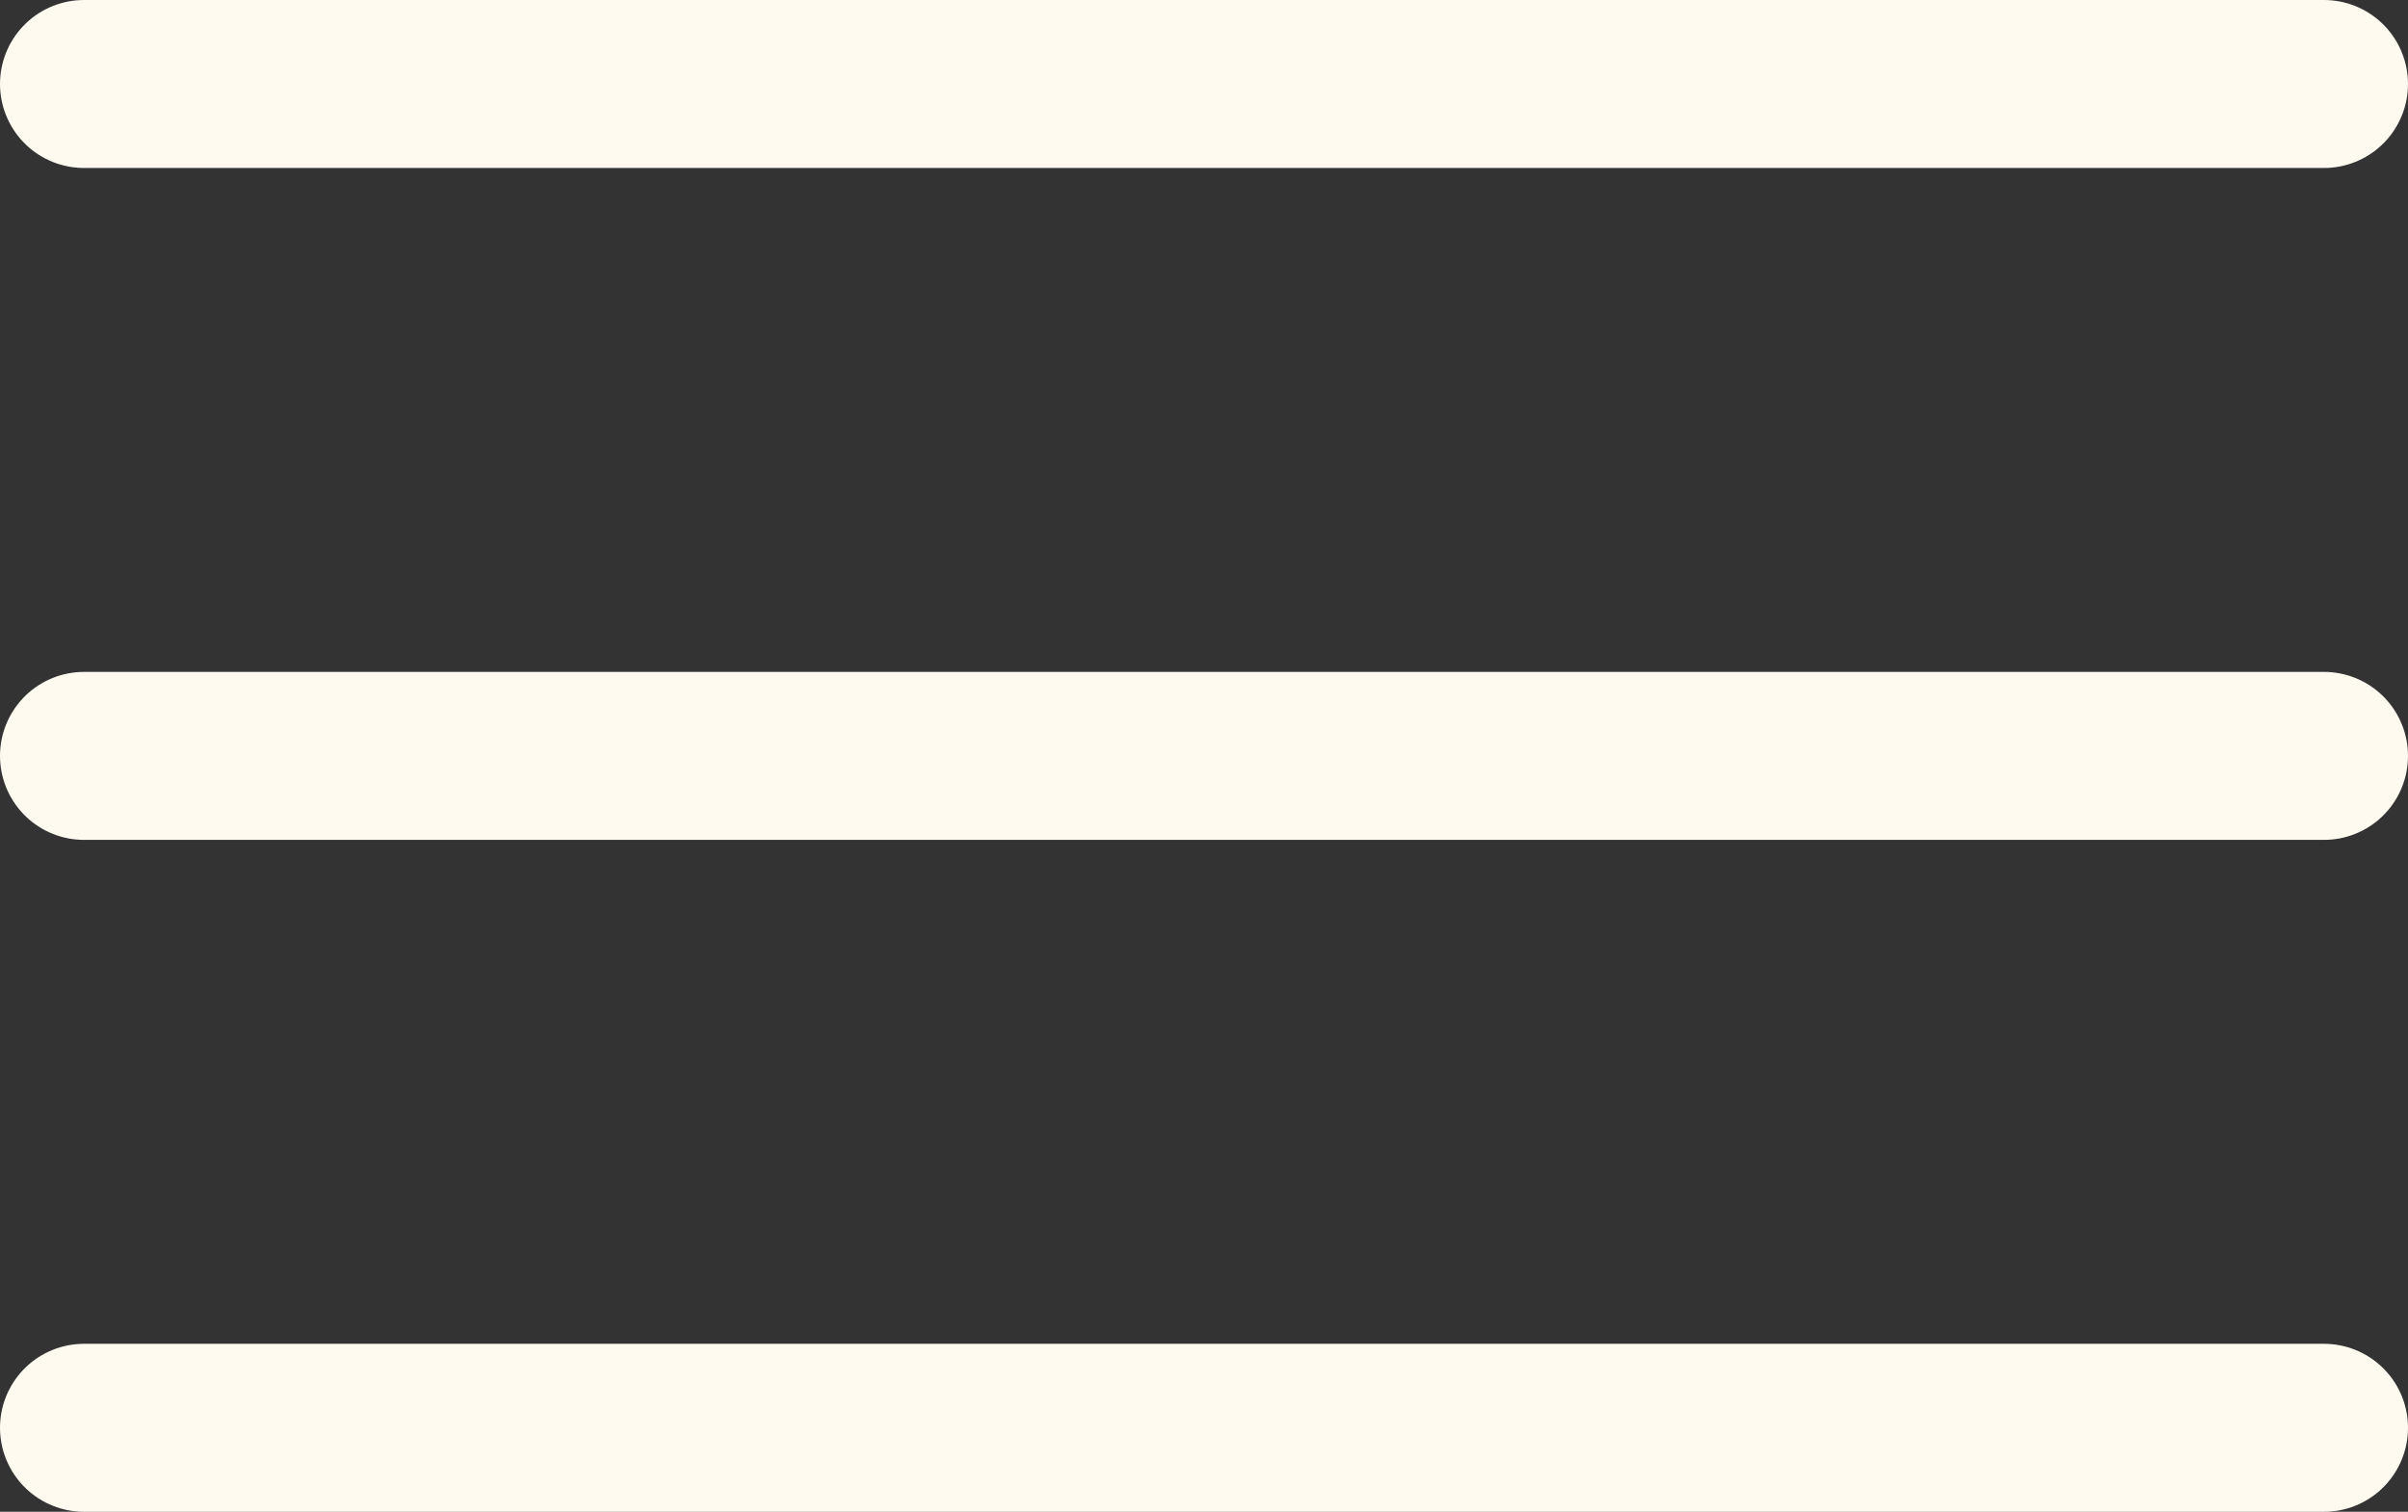
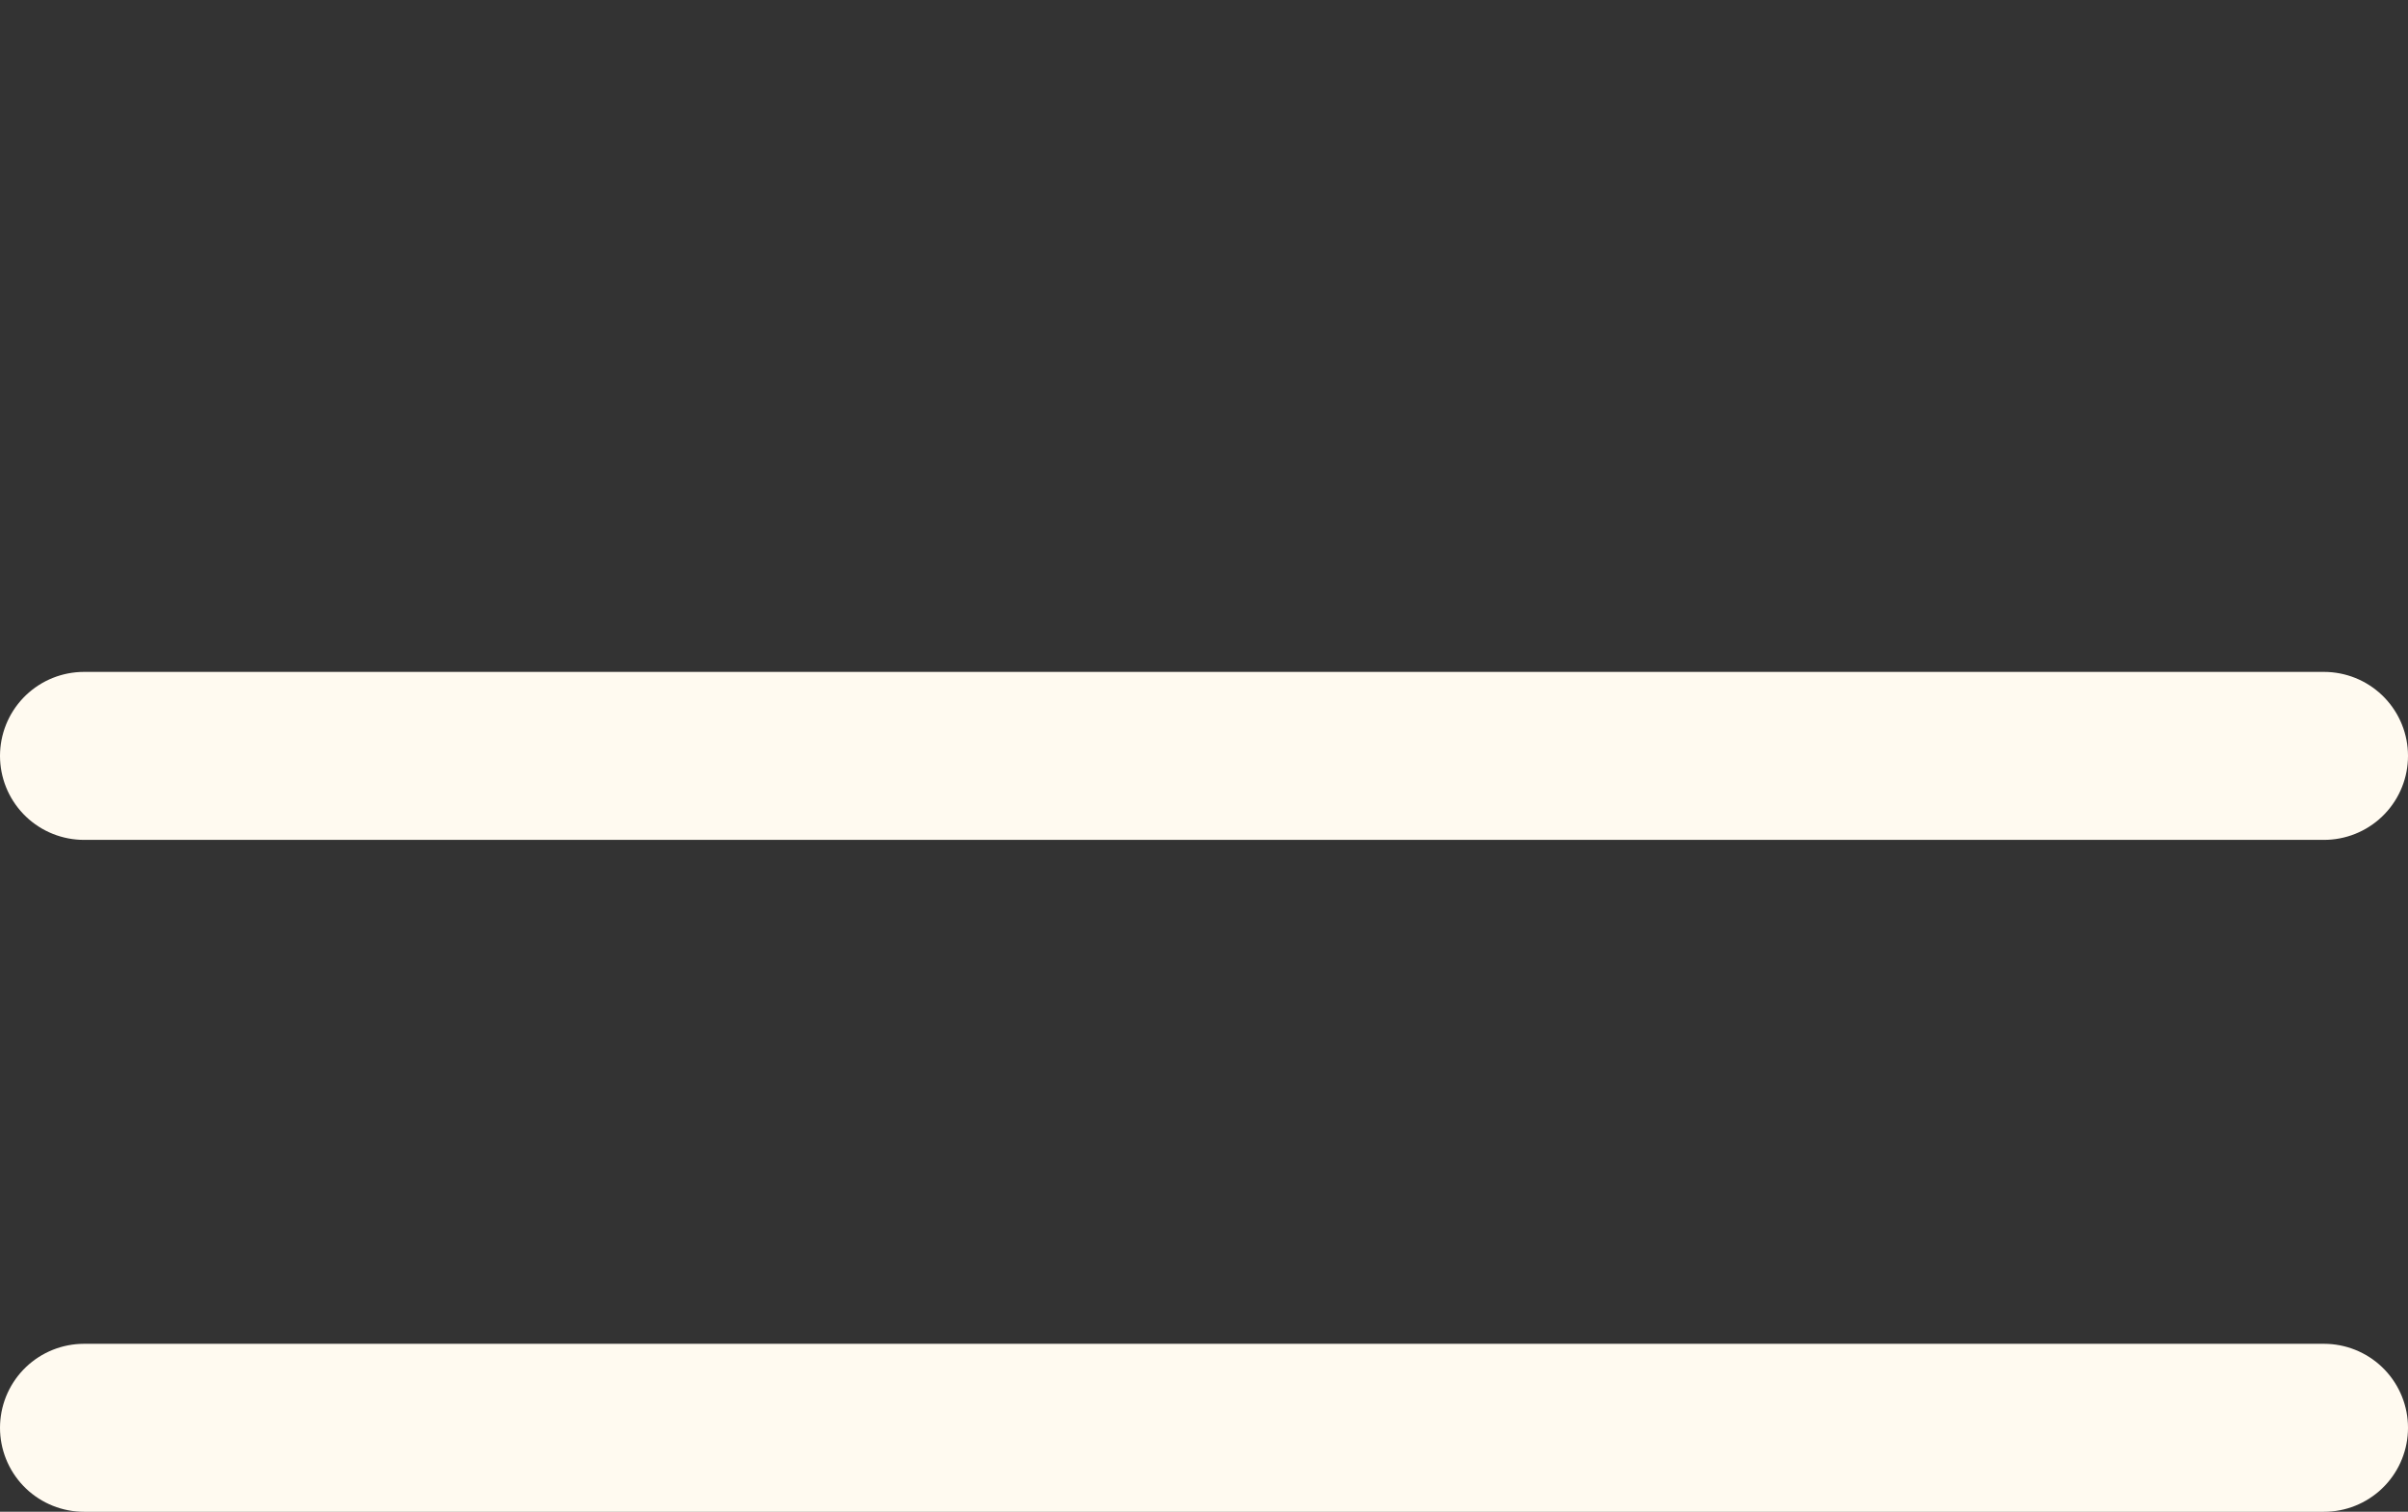
<svg xmlns="http://www.w3.org/2000/svg" id="Layer_1" data-name="Layer 1" viewBox="0 0 43 27">
  <rect x="0" y="0" width="43" height="27" fill="#333333" stroke="none" />
  <defs>
    <style> .cls-1 { fill: #fffaf0; stroke: #fffaf0; stroke-linecap: round; stroke-miterlimit: 10; stroke-width: 3px; } </style>
  </defs>
-   <line class="cls-1" x1="1.5" y1="1.5" x2="41.5" y2="1.5" />
  <line class="cls-1" x1="1.5" y1="13.5" x2="41.5" y2="13.5" />
  <line class="cls-1" x1="1.5" y1="25.5" x2="41.5" y2="25.5" />
</svg>